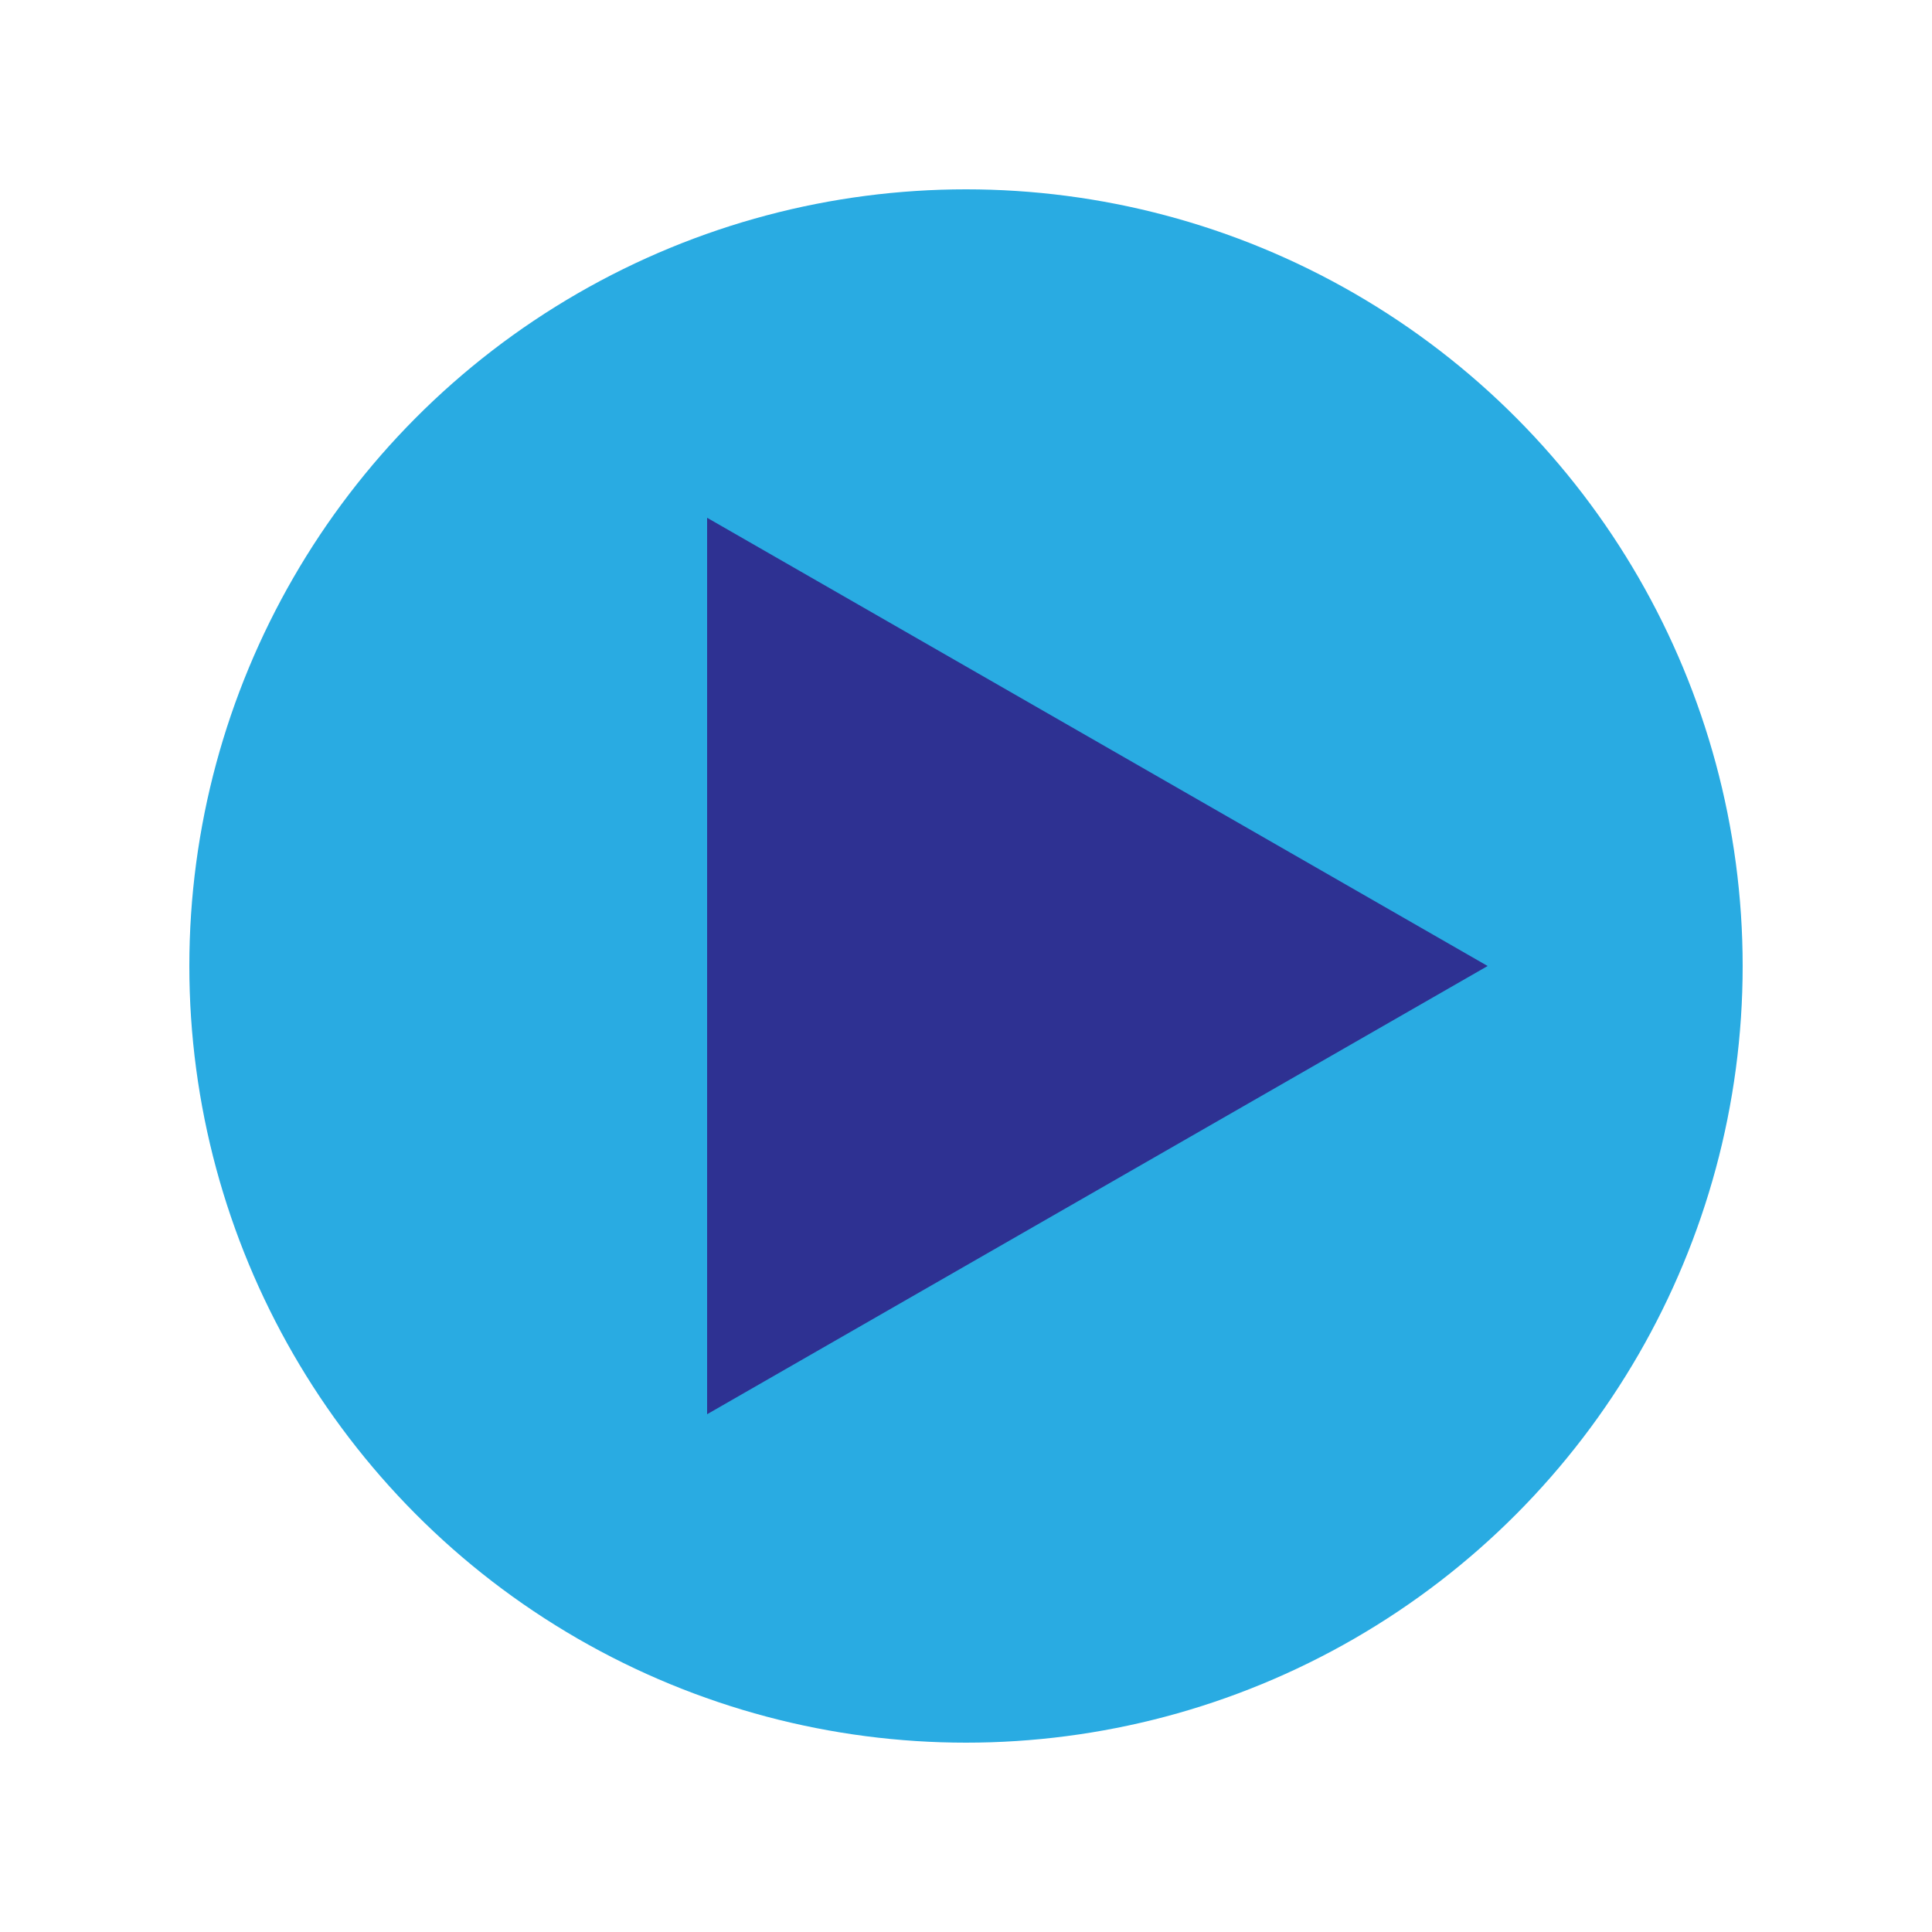
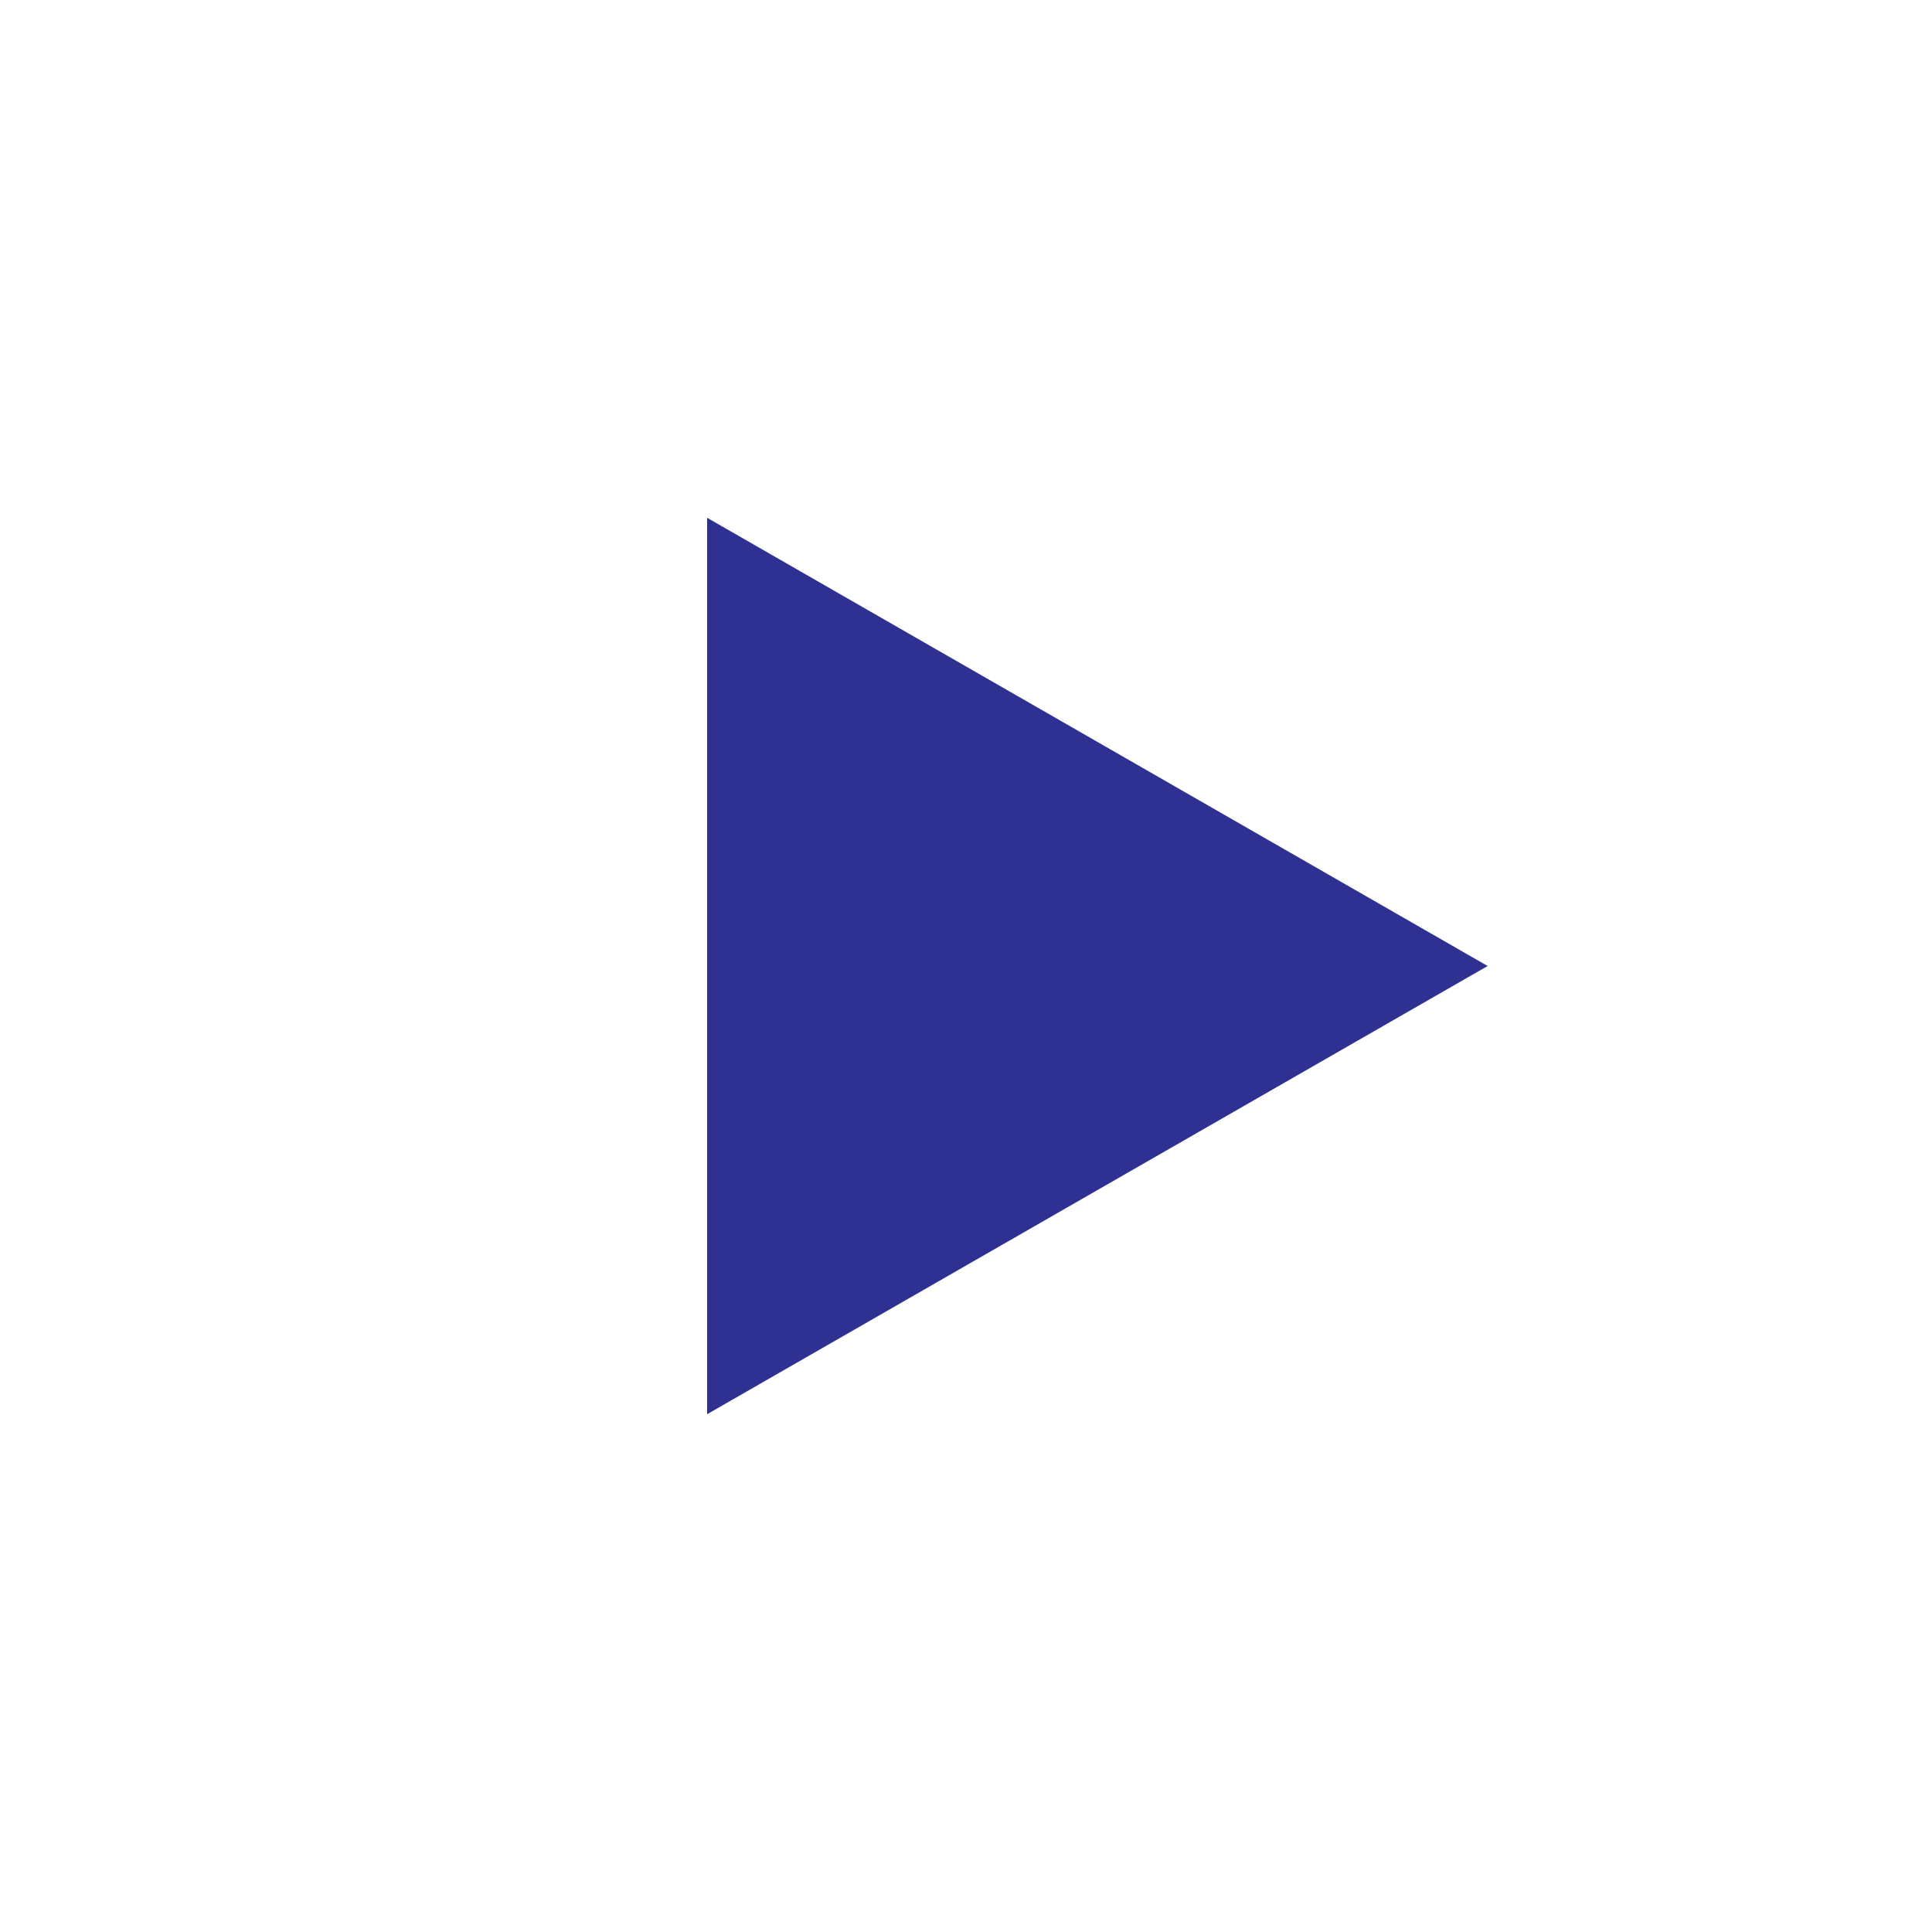
<svg xmlns="http://www.w3.org/2000/svg" id="_レイヤー_1" data-name="レイヤー_1" version="1.1" viewBox="0 0 50 50">
  <defs>
    <style>
      .st0 {
        fill: #2e3192;
      }

      .st1 {
        fill: #29abe2;
      }
    </style>
  </defs>
-   <circle class="st1" cx="25" cy="25" r="20.1" />
  <polygon class="st0" points="38.5 25 18.3 13.4 18.3 36.6 38.5 25" />
</svg>